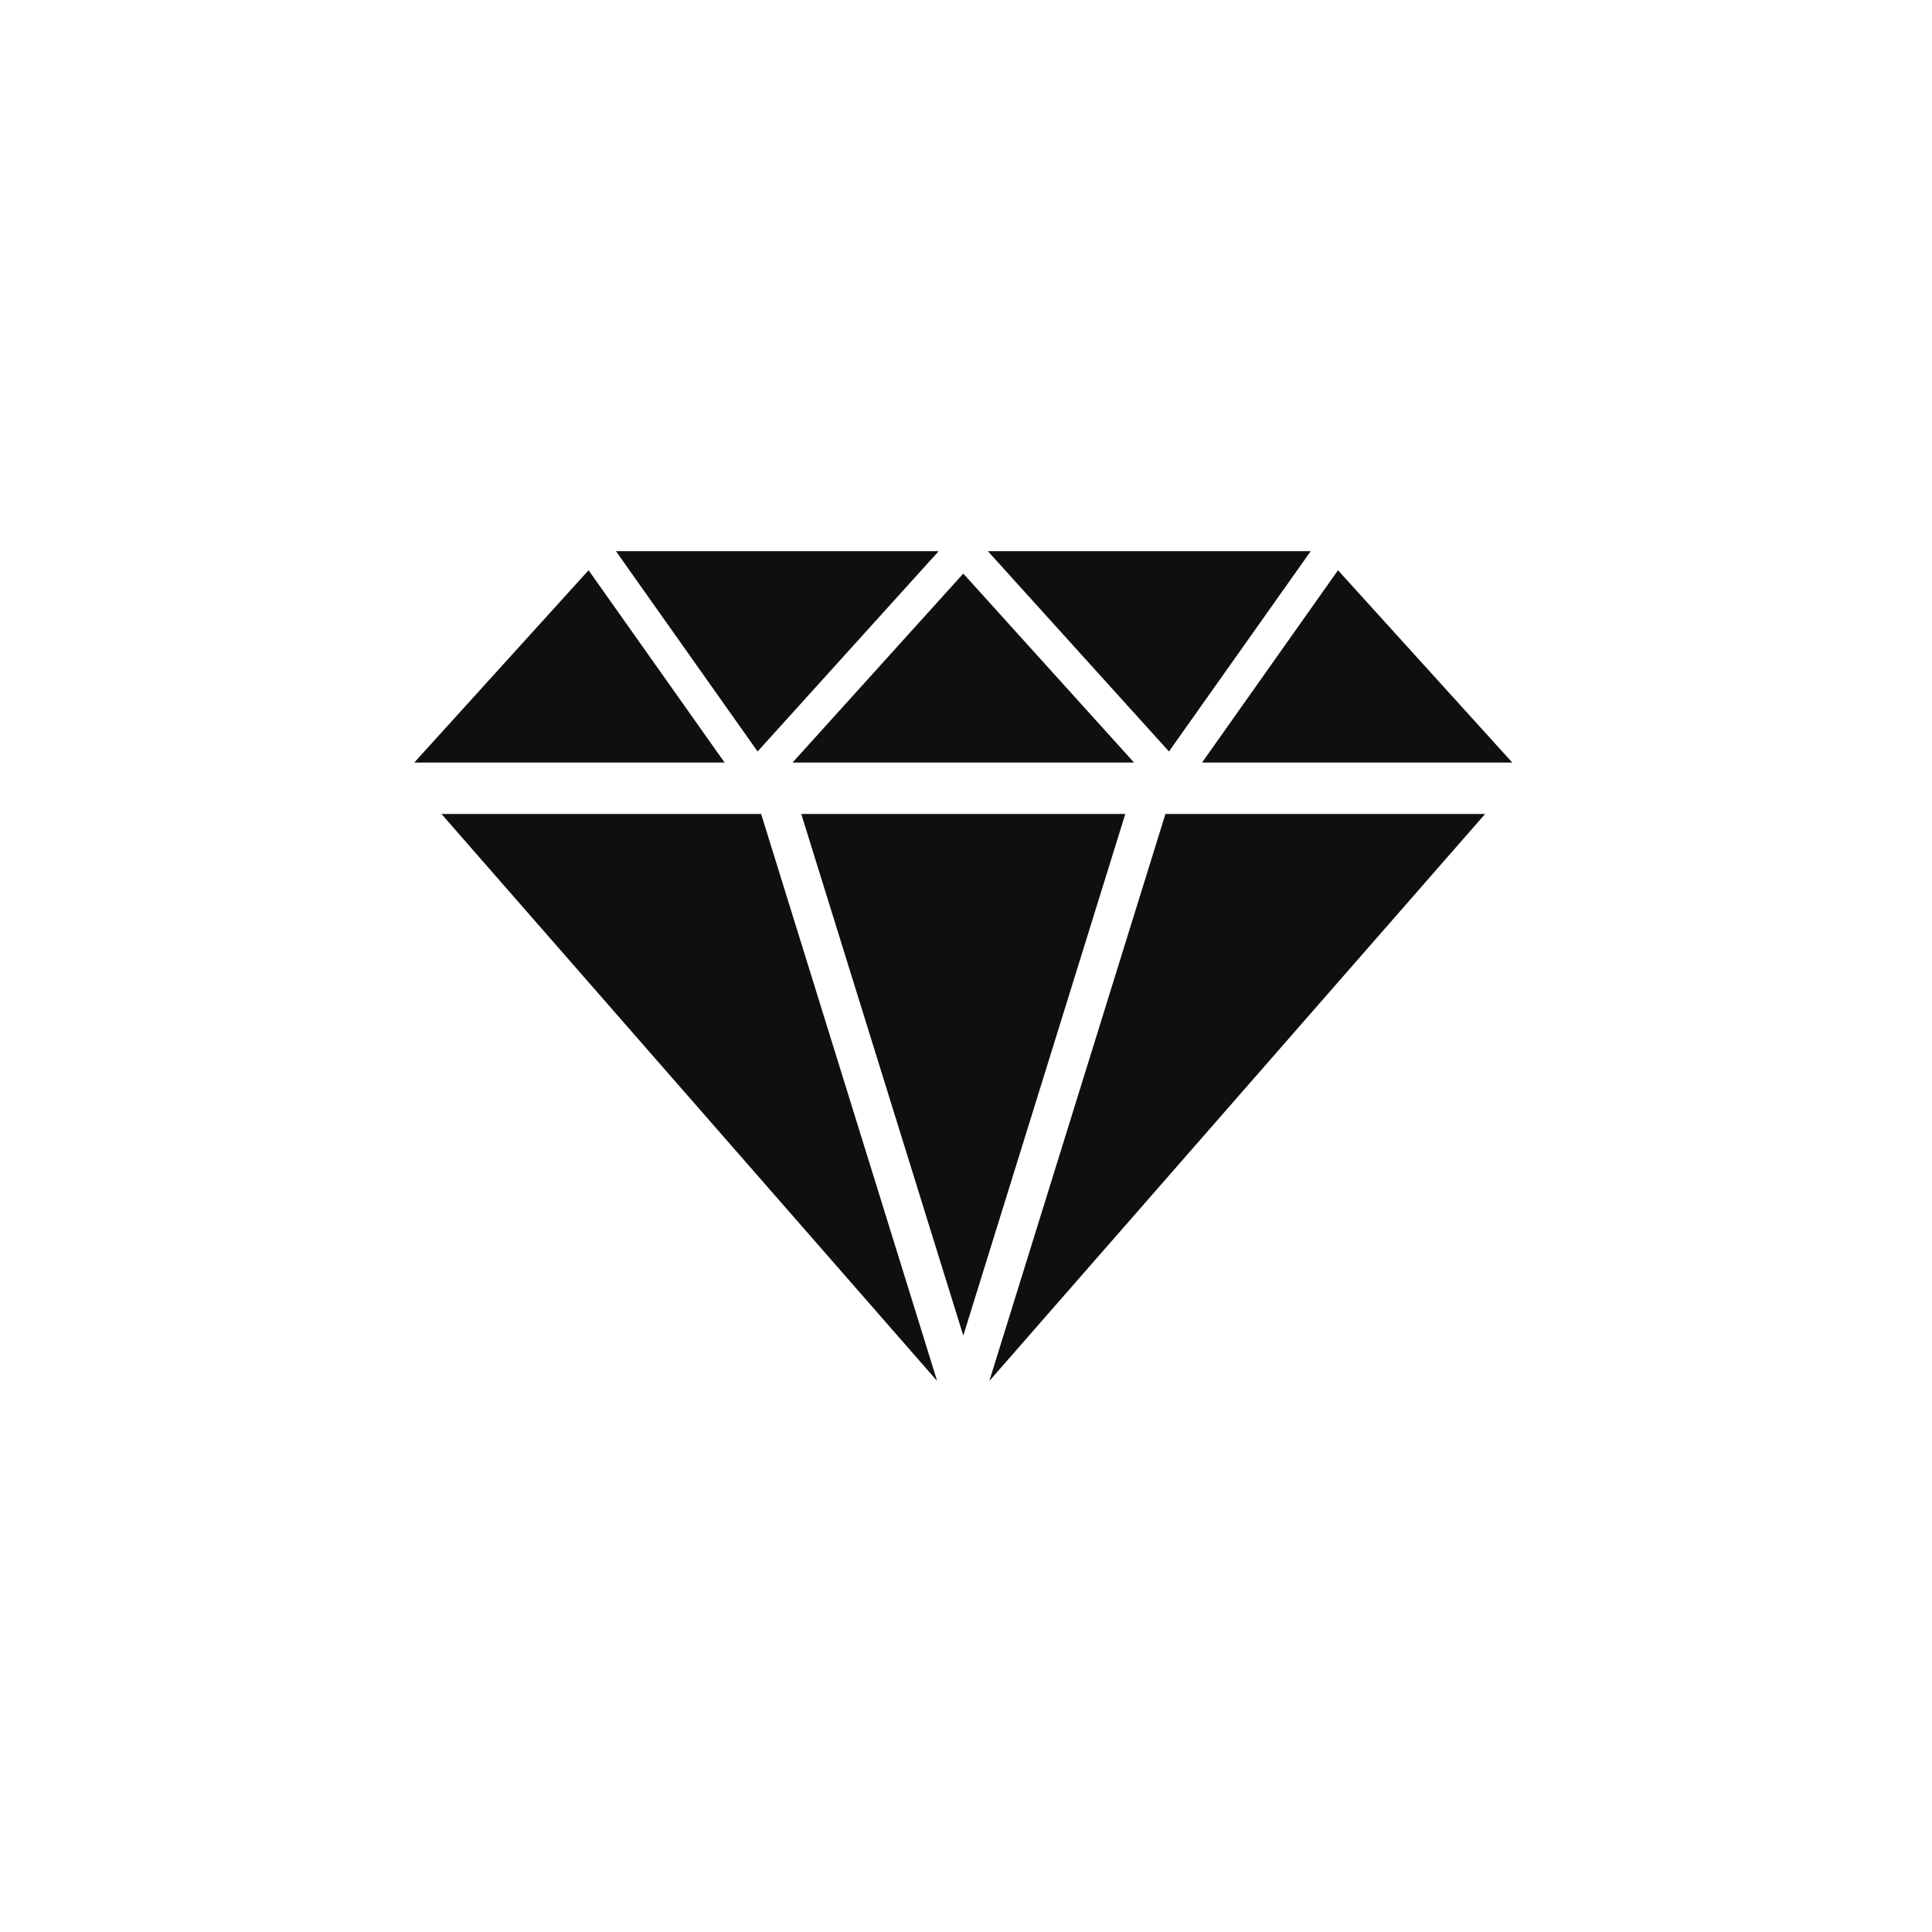
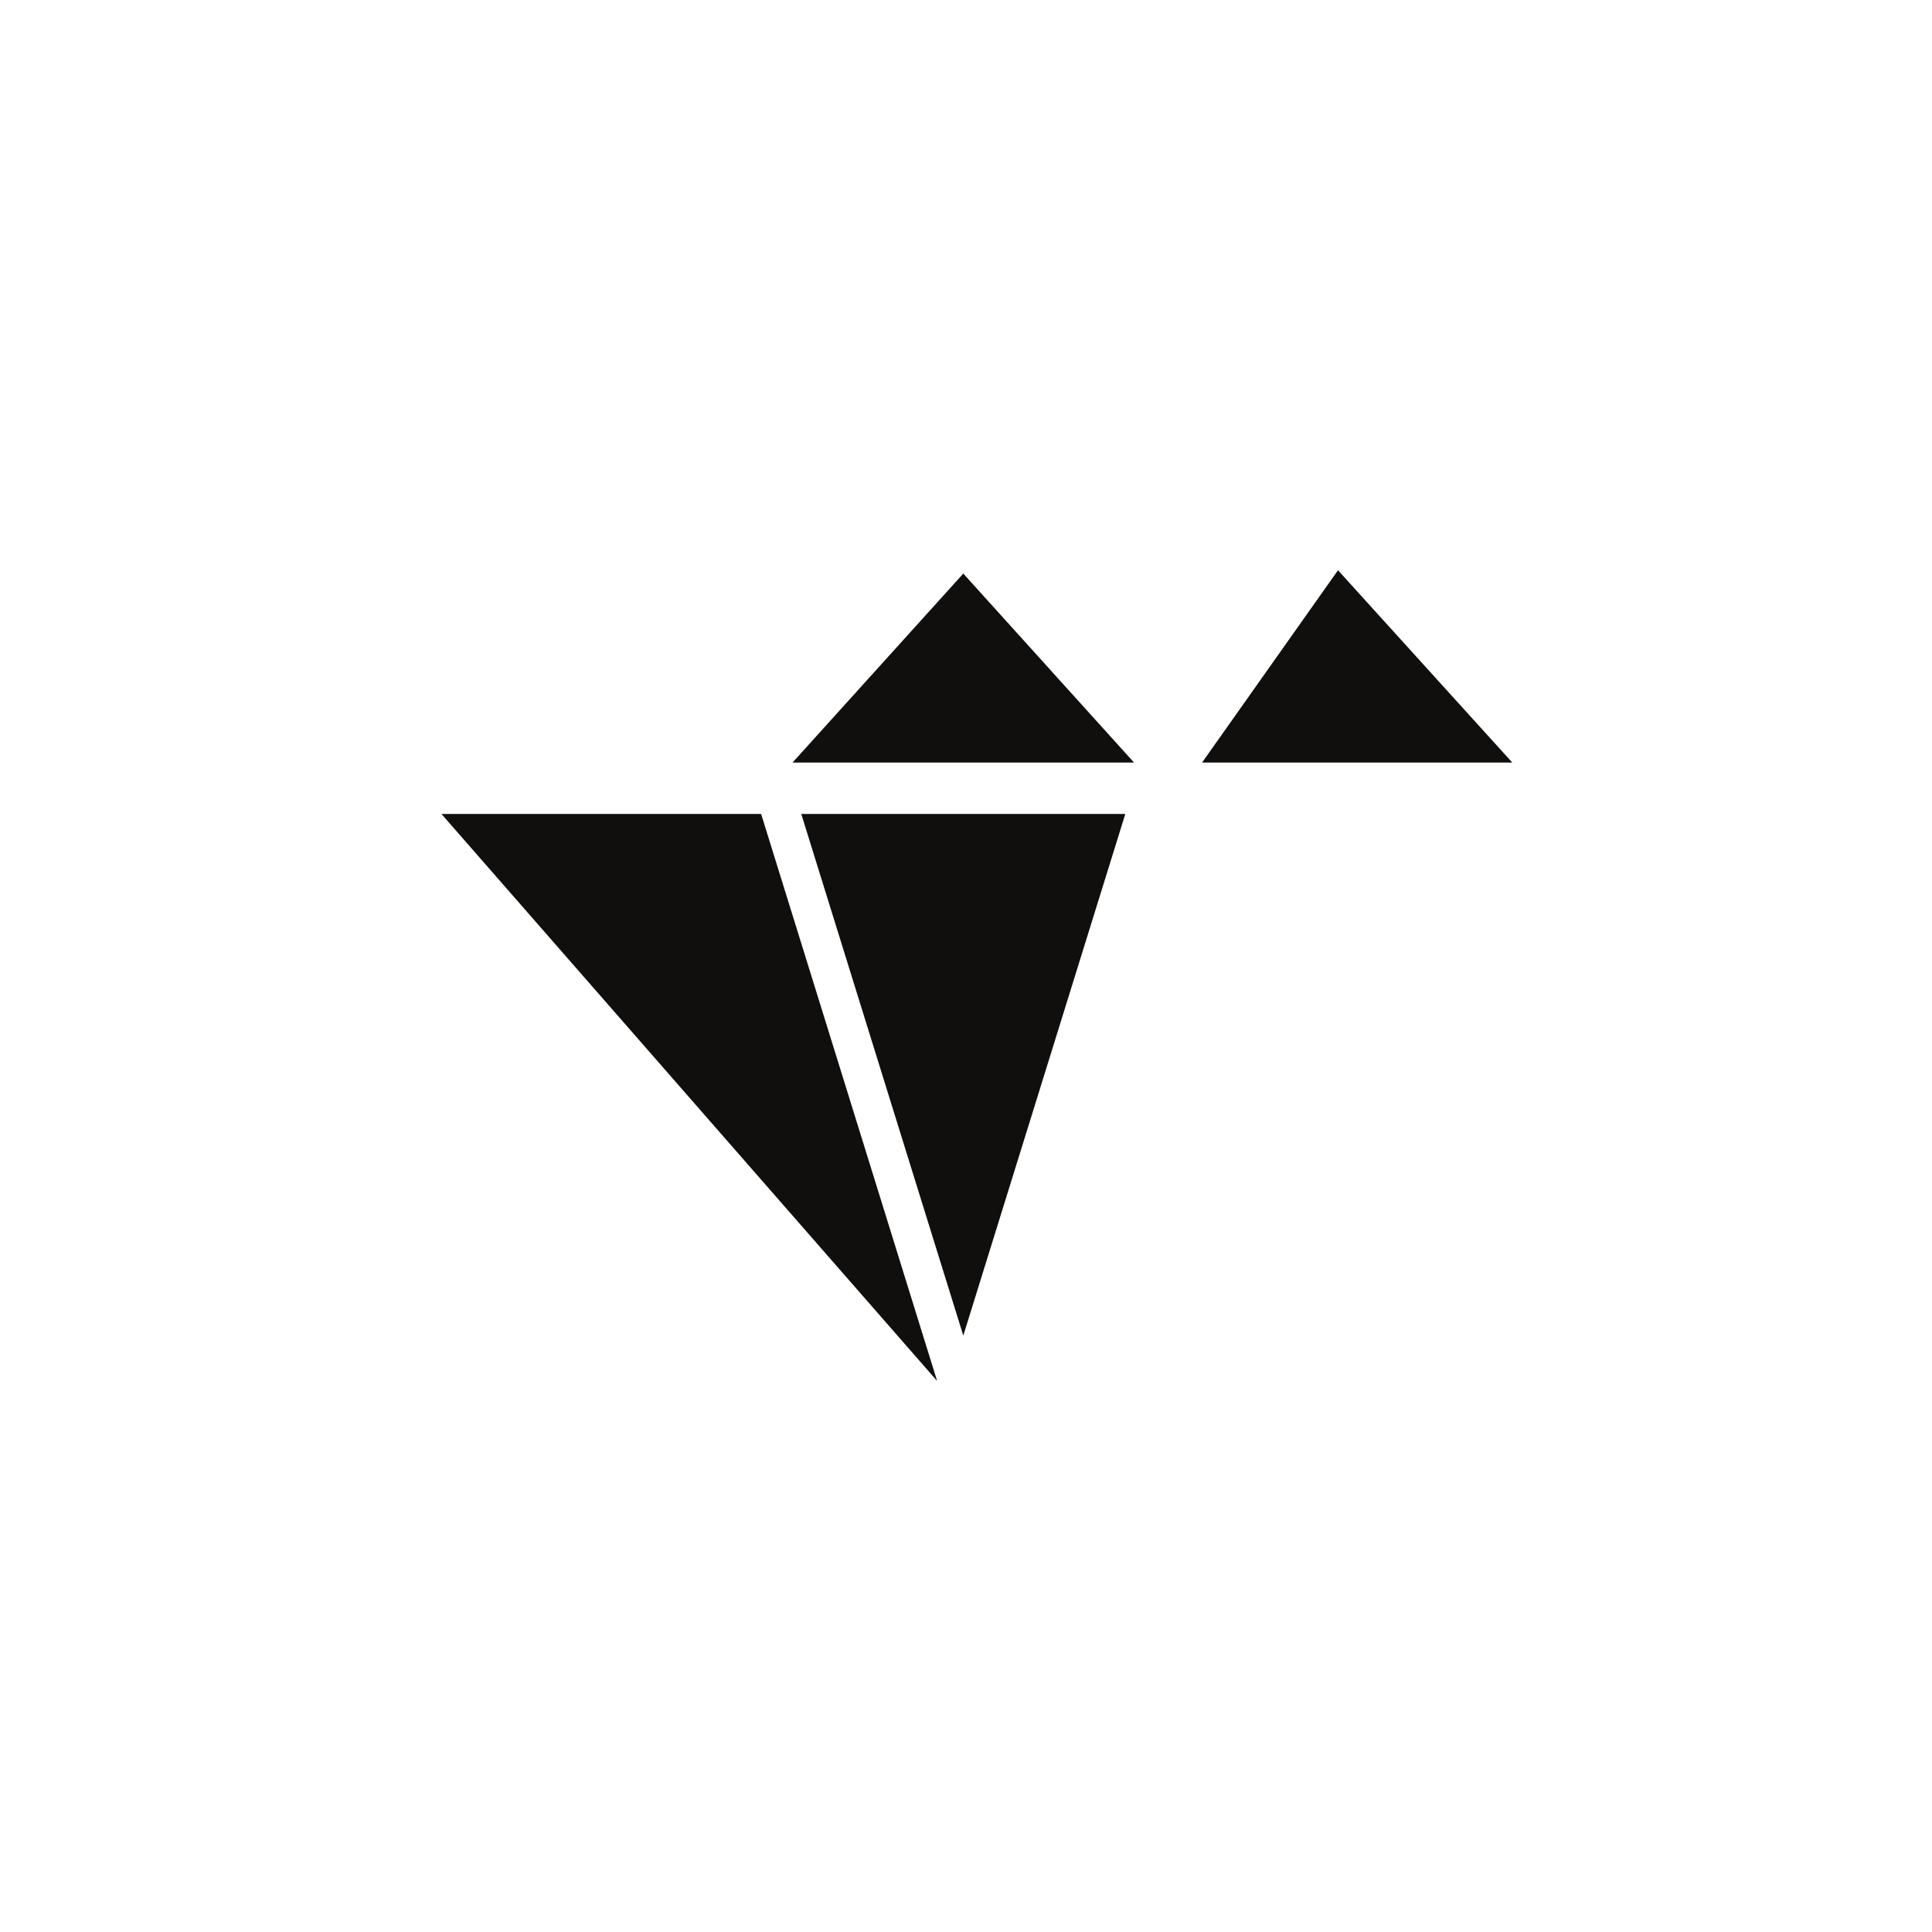
<svg xmlns="http://www.w3.org/2000/svg" width="100" zoomAndPan="magnify" viewBox="0 0 75 75" height="100" preserveAspectRatio="xMidYMid meet" version="1.0">
  <defs>
    <clipPath id="75b2899bd6">
      <path d="M 17.051 31.133 L 36.426 31.133 L 36.426 53.609 L 17.051 53.609 Z M 17.051 31.133 " clip-rule="nonzero" />
    </clipPath>
    <clipPath id="d3dceda136">
      <path d="M 38.363 31.133 L 57.738 31.133 L 57.738 53.609 L 38.363 53.609 Z M 38.363 31.133 " clip-rule="nonzero" />
    </clipPath>
    <clipPath id="ccc8b74c9d">
      <path d="M 38 21.391 L 51 21.391 L 51 30 L 38 30 Z M 38 21.391 " clip-rule="nonzero" />
    </clipPath>
    <clipPath id="2f86443c54">
      <path d="M 46 22 L 58.77 22 L 58.77 30 L 46 30 Z M 46 22 " clip-rule="nonzero" />
    </clipPath>
    <clipPath id="cbe5302318">
-       <path d="M 23 21.391 L 37 21.391 L 37 30 L 23 30 Z M 23 21.391 " clip-rule="nonzero" />
-     </clipPath>
+       </clipPath>
    <clipPath id="ee6ef1f767">
-       <path d="M 16.02 22 L 29 22 L 29 30 L 16.02 30 Z M 16.02 22 " clip-rule="nonzero" />
-     </clipPath>
+       </clipPath>
  </defs>
  <g clip-path="url(#75b2899bd6)">
    <path fill="#100f0d" d="M 36.379 53.609 L 29.547 31.598 L 17.137 31.598 Z M 36.379 53.609 " fill-opacity="1" fill-rule="nonzero" />
  </g>
  <path fill="#100f0d" d="M 43.684 31.598 L 37.395 51.848 L 31.105 31.598 Z M 43.684 31.598 " fill-opacity="1" fill-rule="nonzero" />
  <g clip-path="url(#d3dceda136)">
-     <path fill="#100f0d" d="M 38.406 53.609 L 45.242 31.598 L 57.652 31.598 Z M 38.406 53.609 " fill-opacity="1" fill-rule="nonzero" />
-   </g>
+     </g>
  <g clip-path="url(#ccc8b74c9d)">
-     <path fill="#100f0d" d="M 38.348 21.395 L 50.883 21.395 L 45.379 29.172 Z M 38.348 21.395 " fill-opacity="1" fill-rule="nonzero" />
-   </g>
+     </g>
  <g clip-path="url(#2f86443c54)">
    <path fill="#100f0d" d="M 46.664 29.602 L 58.707 29.602 L 51.941 22.137 Z M 46.664 29.602 " fill-opacity="1" fill-rule="nonzero" />
  </g>
  <path fill="#100f0d" d="M 30.766 29.602 L 44.023 29.602 L 37.395 22.266 Z M 30.766 29.602 " fill-opacity="1" fill-rule="nonzero" />
  <g clip-path="url(#cbe5302318)">
    <path fill="#100f0d" d="M 36.441 21.395 L 23.91 21.395 L 29.41 29.172 Z M 36.441 21.395 " fill-opacity="1" fill-rule="nonzero" />
  </g>
  <g clip-path="url(#ee6ef1f767)">
    <path fill="#100f0d" d="M 28.129 29.602 L 16.082 29.602 L 22.848 22.137 Z M 28.129 29.602 " fill-opacity="1" fill-rule="nonzero" />
  </g>
</svg>